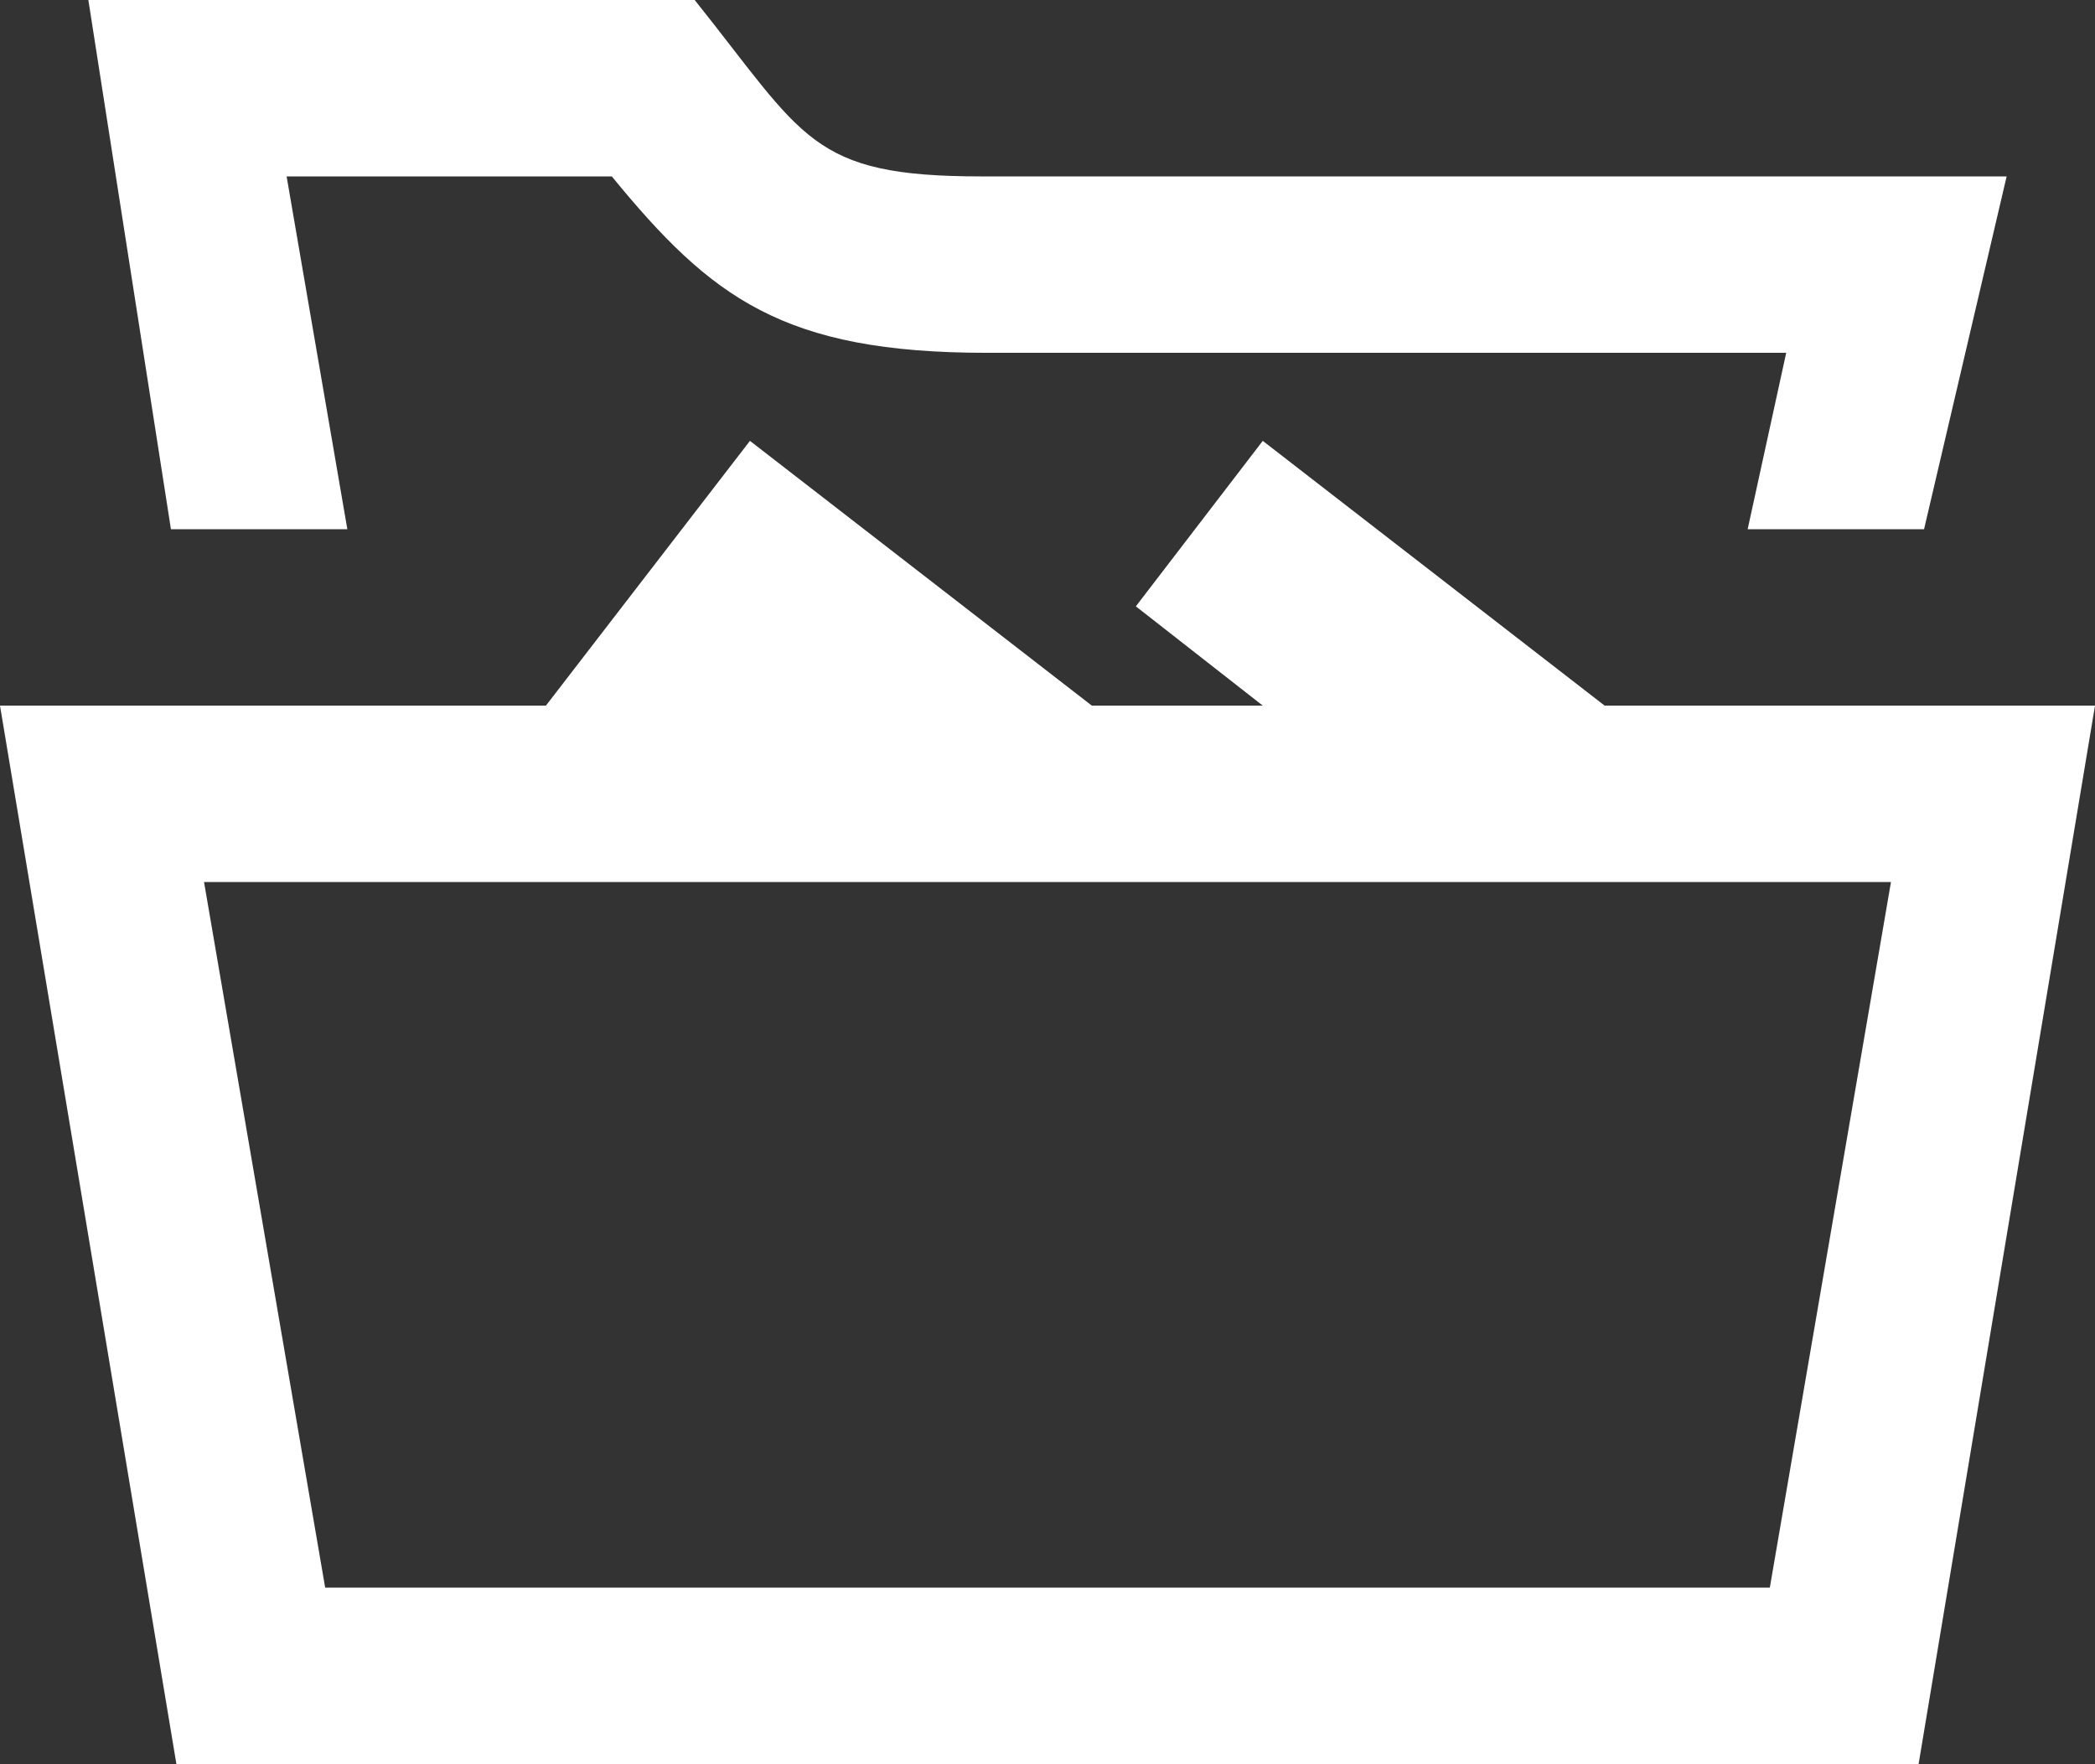
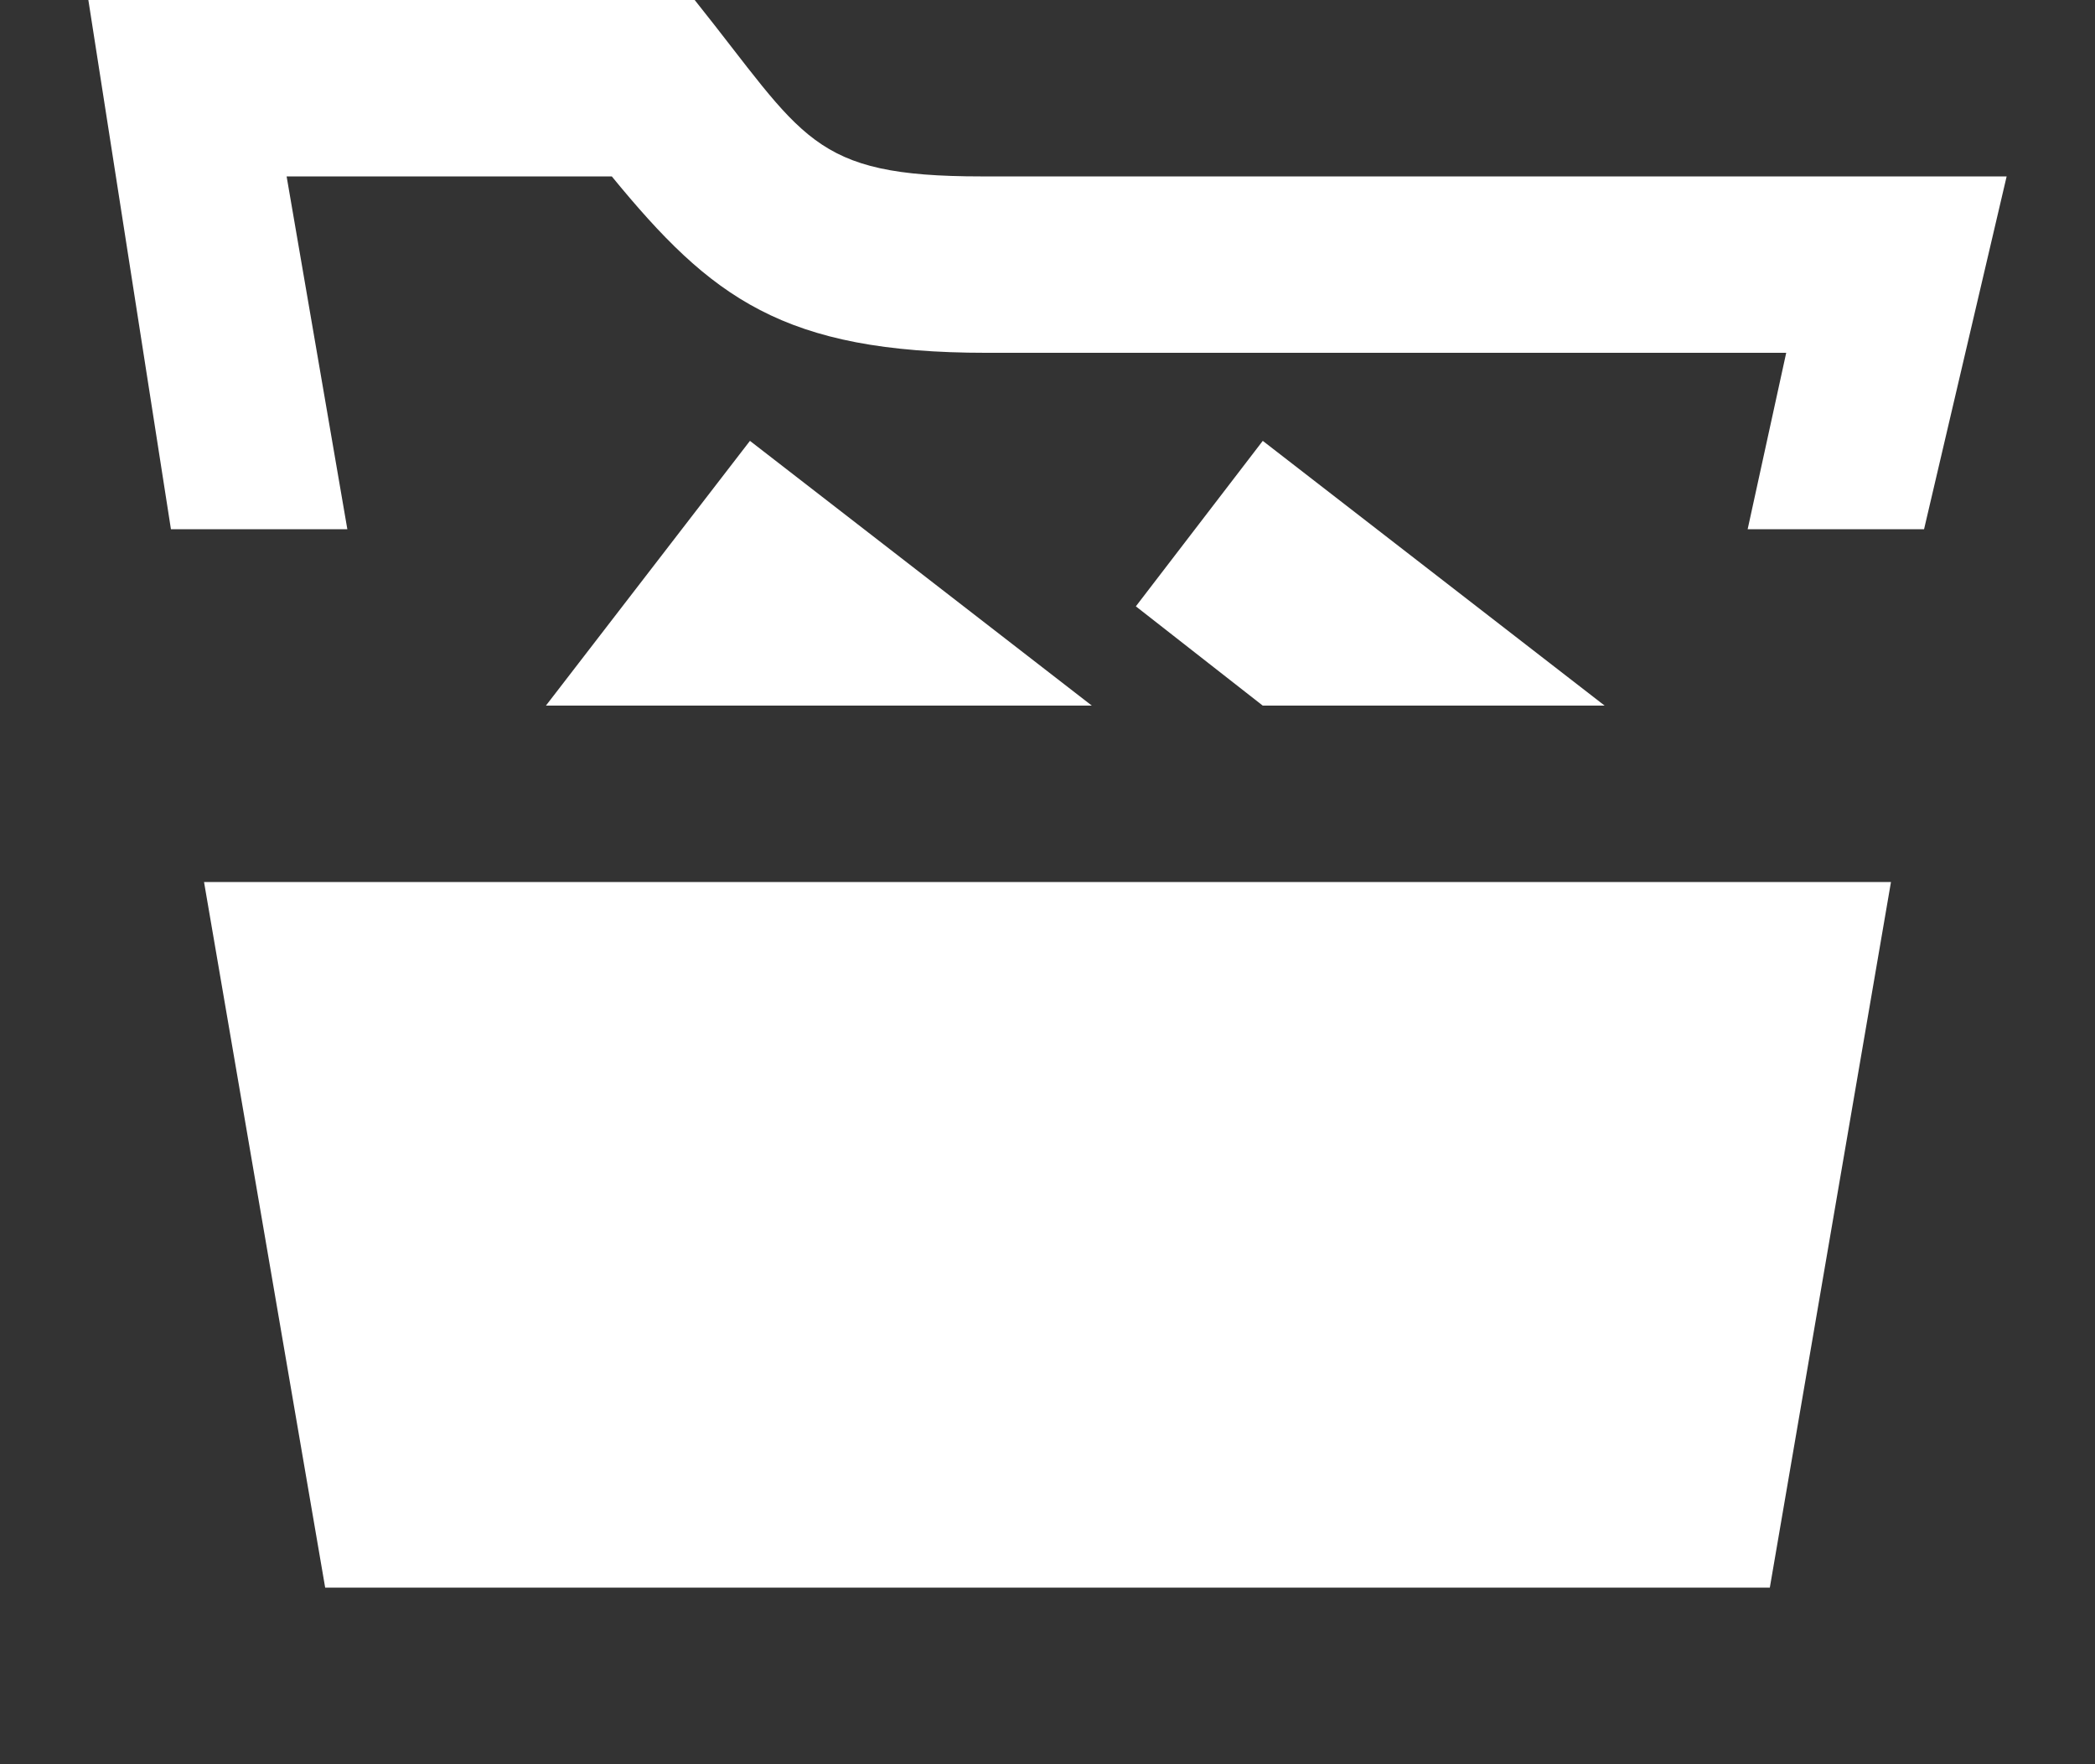
<svg xmlns="http://www.w3.org/2000/svg" id="Capa_1" data-name="Capa 1" viewBox="0 0 69 58.1">
  <rect x="0" y="0" width="69" height="58.1" fill="#333333" stroke="none" />
  <defs>
    <style>      .cls-1 {        fill: #fff;      }    </style>
  </defs>
-   <path class="cls-1" d="M5.63,17.43L2.91,0H22.88c3.63,4.54,3.81,5.81,9.44,5.81h33.77l-2.72,11.62h-5.81l1.27-5.81h-26.33c-6.72,0-9.08-1.82-12.35-5.81H9.44l2,11.62H5.63Zm63.37,5.81l-5.81,34.86H5.81L0,23.24H17.98l6.72-8.72,11.26,8.72h5.63l-4.18-3.27,4.18-5.45,11.26,8.72h16.16Zm-6.72,5.81H6.72l3.99,23.24H58.29l3.99-23.24Z" />
+   <path class="cls-1" d="M5.63,17.43L2.91,0H22.88c3.63,4.54,3.81,5.81,9.44,5.81h33.77l-2.72,11.62h-5.81l1.27-5.81h-26.33c-6.72,0-9.08-1.82-12.35-5.81H9.44l2,11.62H5.63Zm63.37,5.81H5.81L0,23.24H17.98l6.72-8.72,11.26,8.72h5.63l-4.18-3.27,4.18-5.45,11.26,8.72h16.16Zm-6.72,5.81H6.72l3.99,23.24H58.29l3.99-23.24Z" />
</svg>